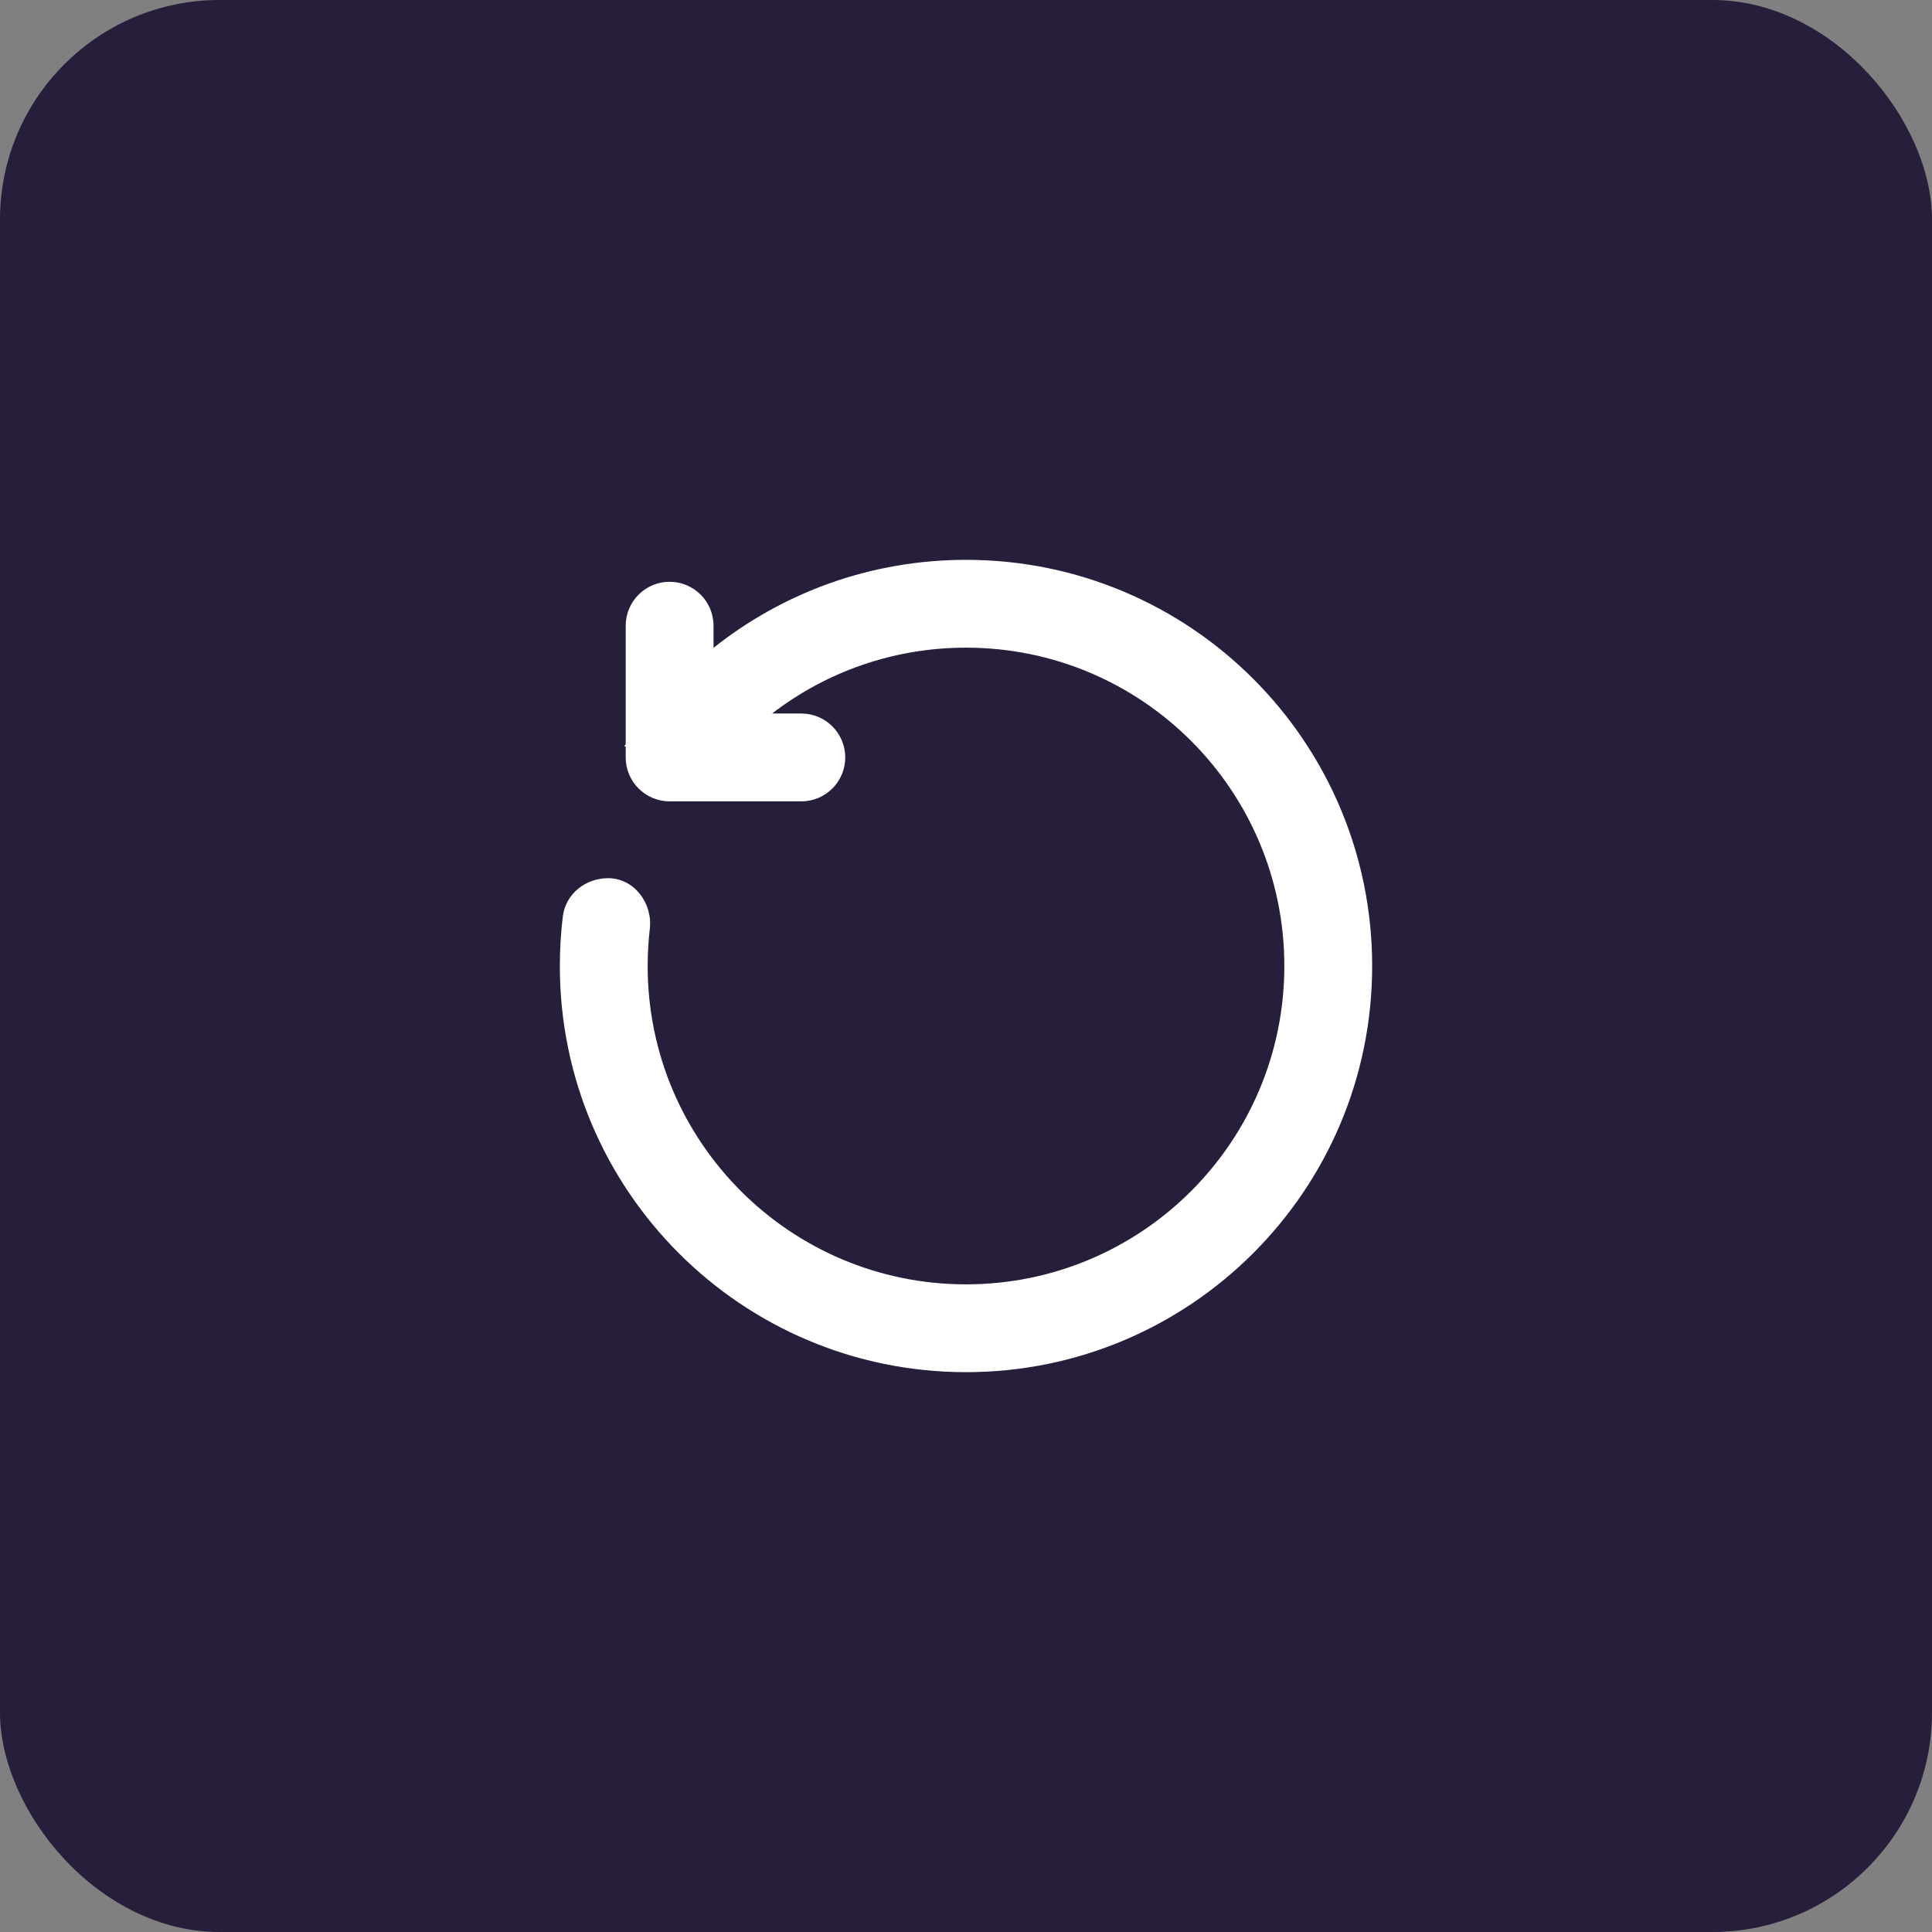
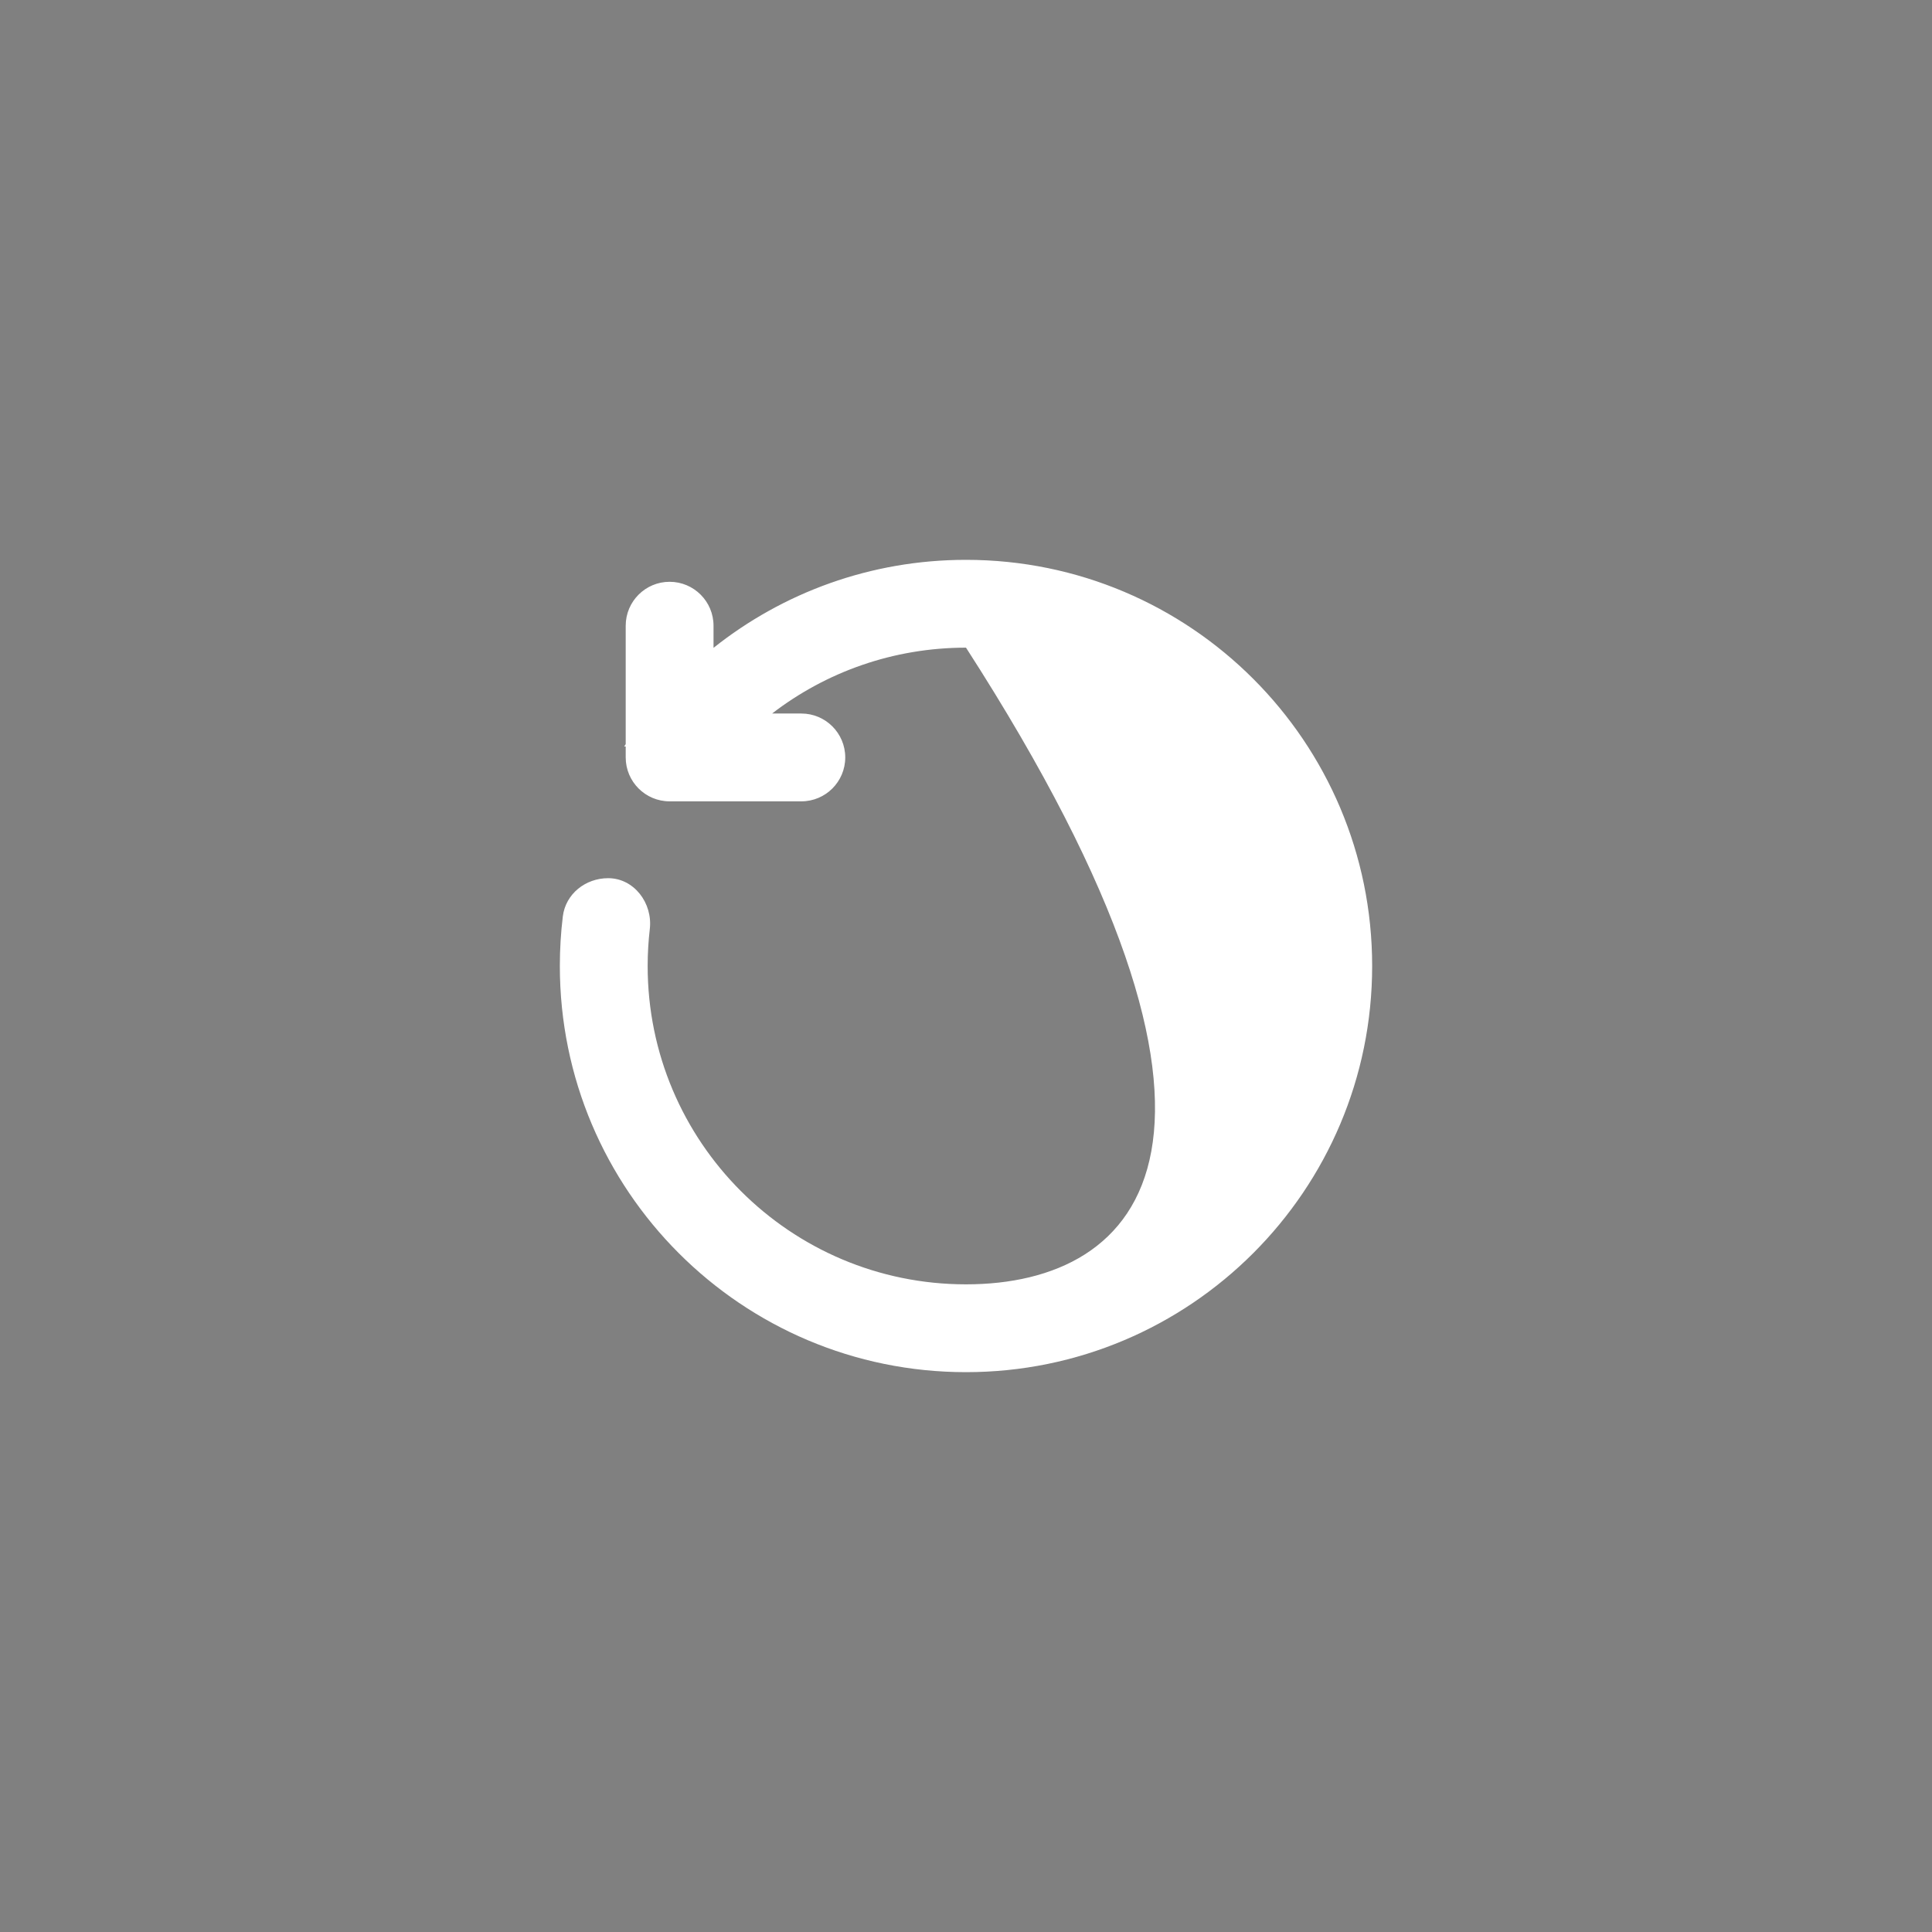
<svg xmlns="http://www.w3.org/2000/svg" width="44" height="44" viewBox="0 0 44 44" fill="none">
  <rect x="0" y="0" width="44" height="44" fill="#808080" stroke="none" />
-   <rect width="44" height="44" rx="5" fill="#271E3C" />
-   <path d="M22 14.75C26.004 14.75 29.25 17.996 29.25 22C29.25 26.004 26.004 29.25 22 29.25C17.996 29.25 14.75 26.004 14.75 22C14.75 21.714 14.767 21.433 14.799 21.156C14.867 20.569 14.441 20 13.85 20C13.334 20 12.881 20.358 12.818 20.87C12.773 21.24 12.75 21.617 12.75 22C12.75 27.109 16.891 31.25 22 31.25C27.109 31.25 31.25 27.109 31.25 22C31.25 16.891 27.109 12.75 22 12.75C19.827 12.75 17.829 13.499 16.25 14.754V14.25C16.25 13.698 15.802 13.25 15.25 13.25C14.698 13.25 14.25 13.698 14.25 14.25V16.948C14.239 16.965 14.228 16.983 14.216 17H14.25V17.25C14.25 17.802 14.698 18.25 15.25 18.25H18.25C18.802 18.25 19.25 17.802 19.25 17.25C19.25 16.698 18.802 16.25 18.25 16.25H17.584C18.806 15.309 20.338 14.75 22 14.75Z" fill="white" />
+   <path d="M22 14.75C29.25 26.004 26.004 29.25 22 29.25C17.996 29.25 14.75 26.004 14.75 22C14.75 21.714 14.767 21.433 14.799 21.156C14.867 20.569 14.441 20 13.85 20C13.334 20 12.881 20.358 12.818 20.87C12.773 21.24 12.75 21.617 12.75 22C12.75 27.109 16.891 31.25 22 31.25C27.109 31.25 31.25 27.109 31.25 22C31.25 16.891 27.109 12.75 22 12.75C19.827 12.75 17.829 13.499 16.25 14.754V14.25C16.25 13.698 15.802 13.25 15.25 13.25C14.698 13.25 14.25 13.698 14.25 14.25V16.948C14.239 16.965 14.228 16.983 14.216 17H14.25V17.25C14.25 17.802 14.698 18.25 15.25 18.25H18.25C18.802 18.25 19.25 17.802 19.25 17.25C19.25 16.698 18.802 16.25 18.25 16.25H17.584C18.806 15.309 20.338 14.75 22 14.75Z" fill="white" />
</svg>